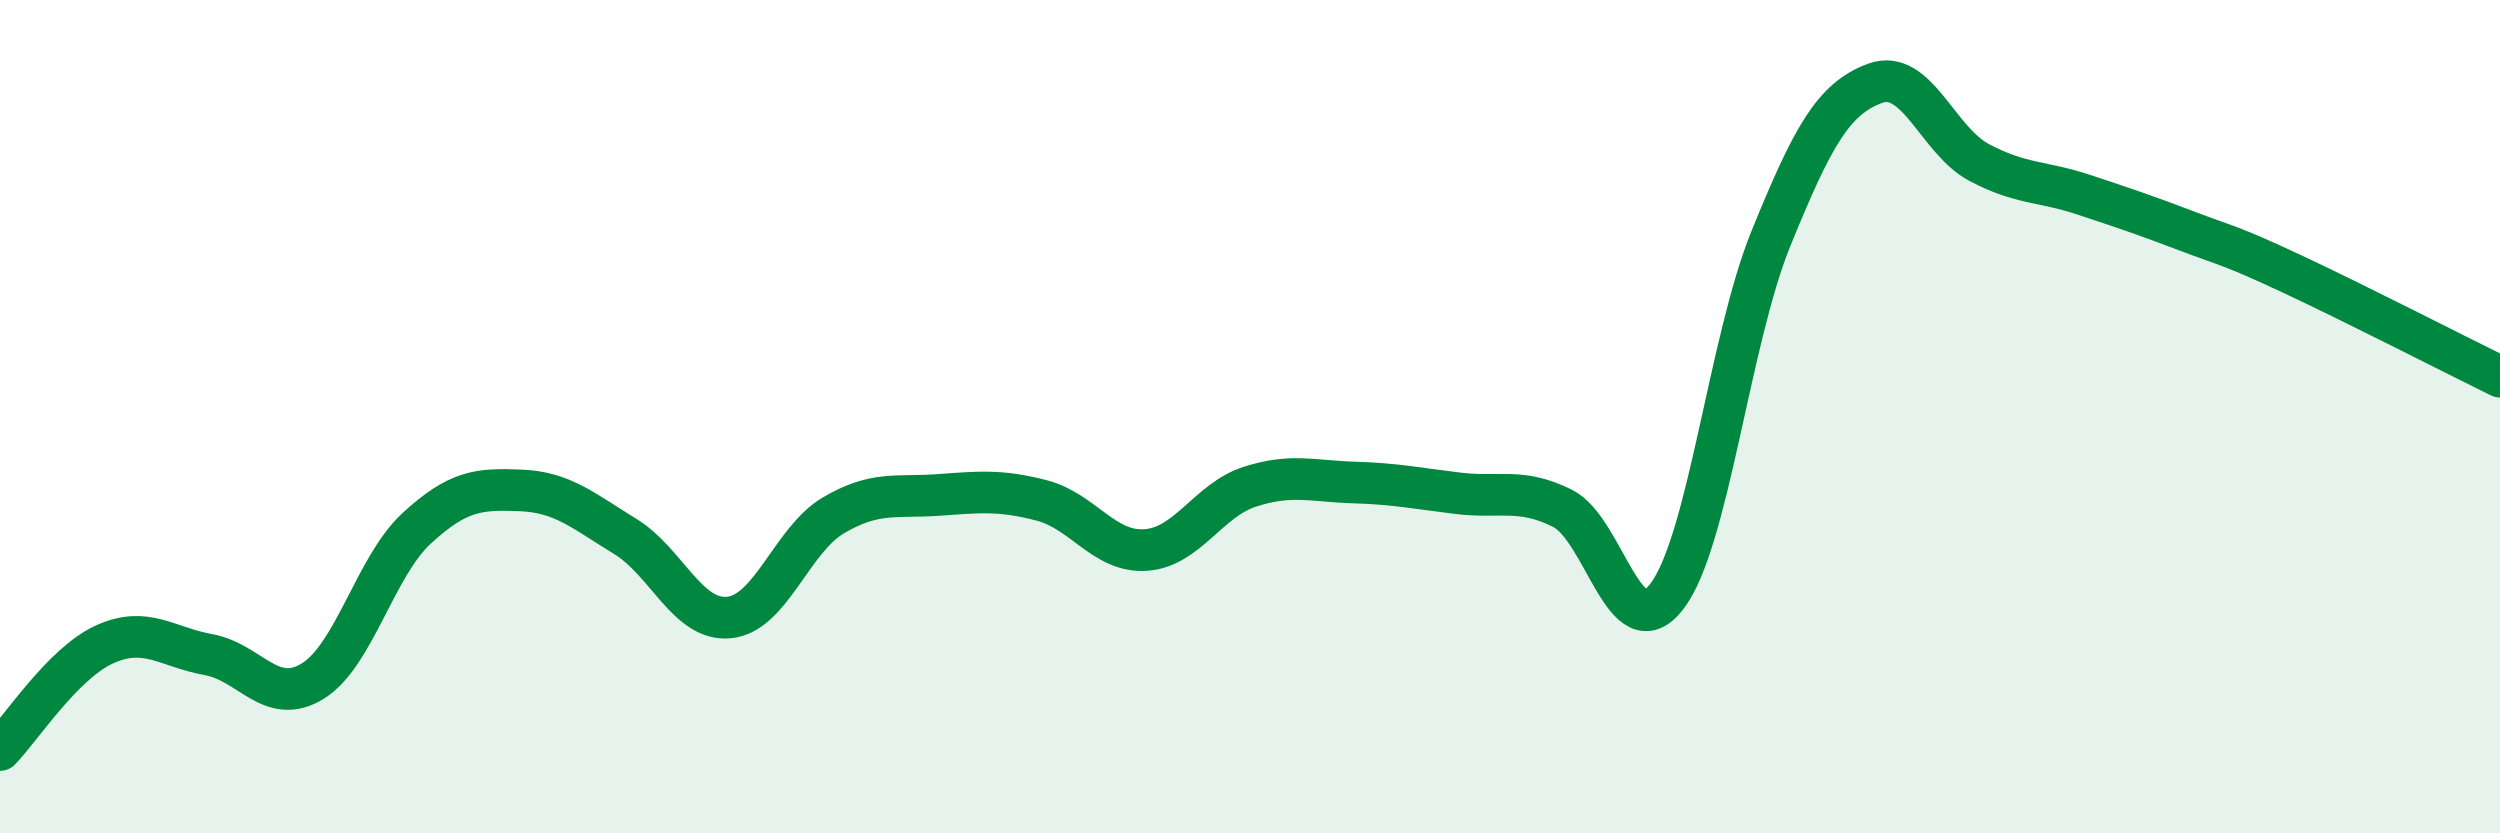
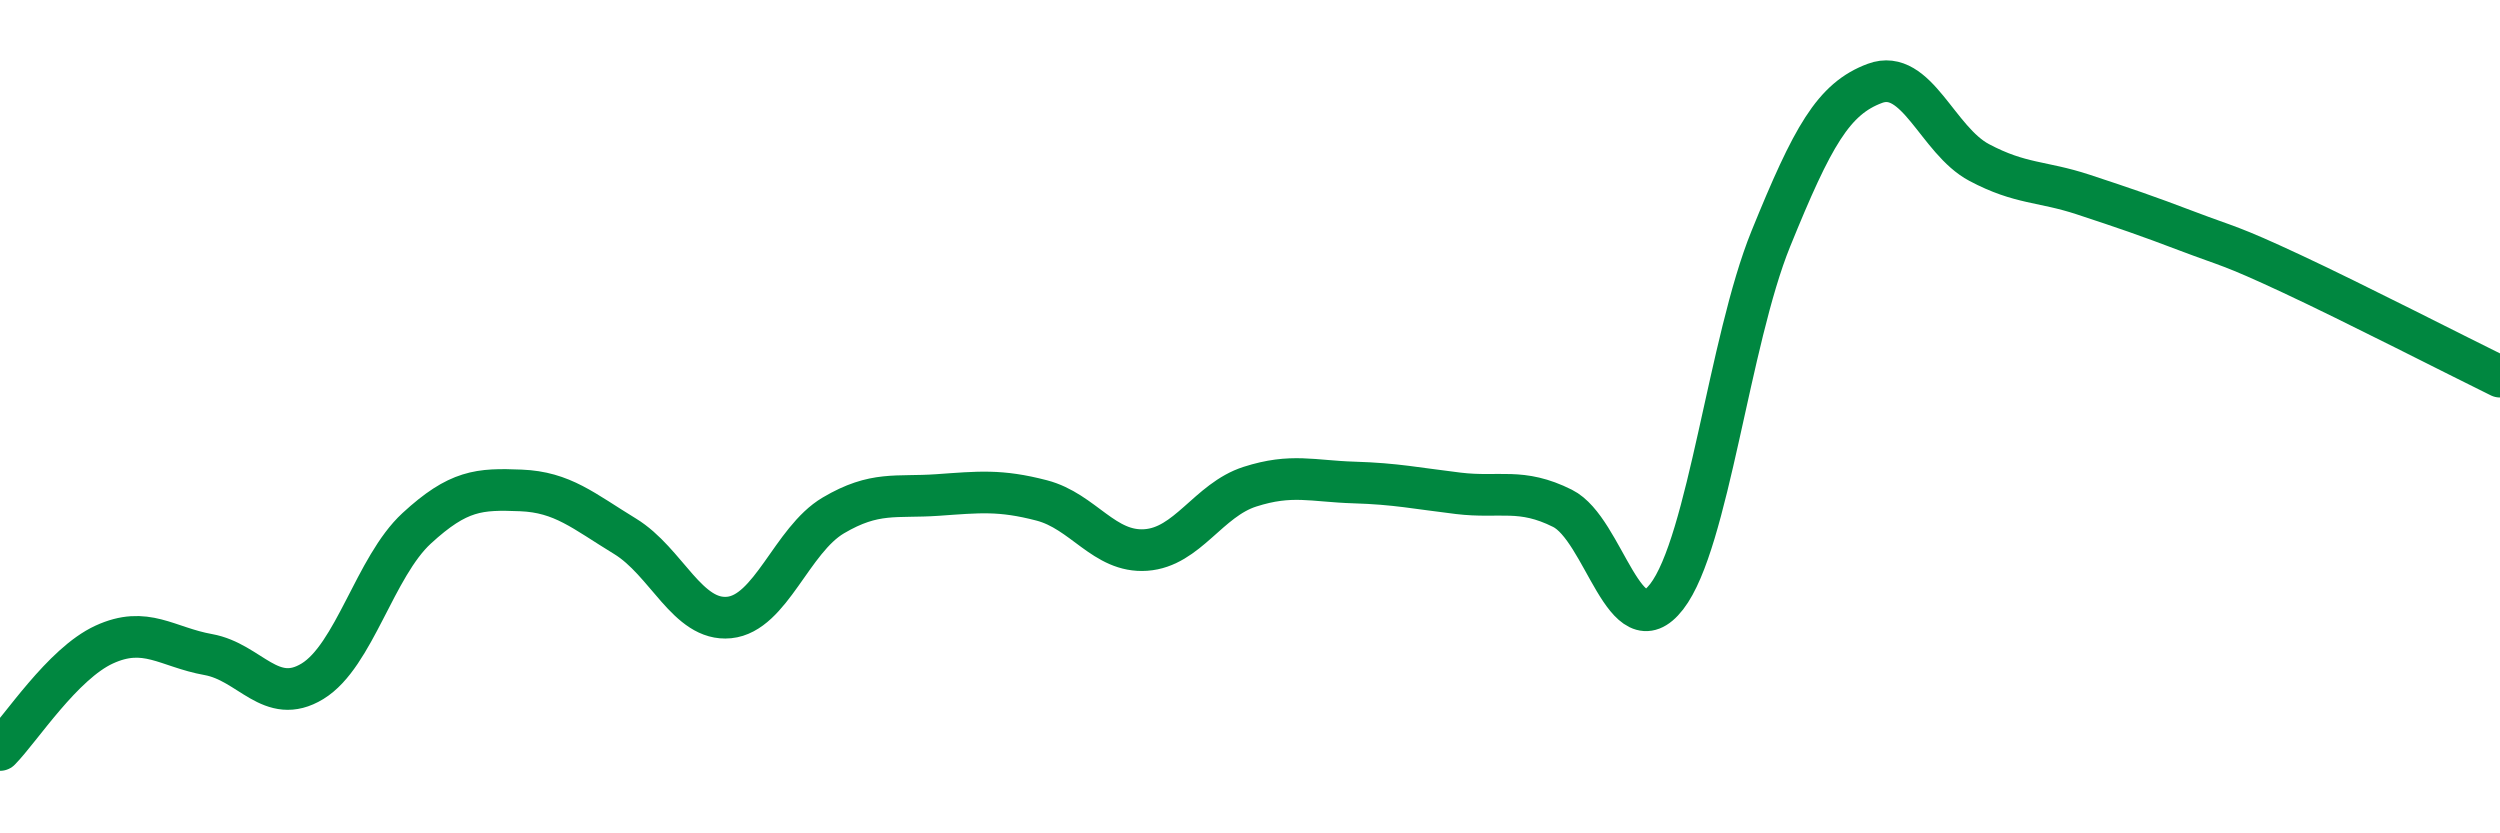
<svg xmlns="http://www.w3.org/2000/svg" width="60" height="20" viewBox="0 0 60 20">
-   <path d="M 0,18 C 0.5,17.49 1.5,15.93 2.5,15.47 C 3.5,15.01 4,15.53 5,15.71 C 6,15.89 6.5,16.96 7.5,16.35 C 8.5,15.74 9,13.6 10,12.68 C 11,11.76 11.5,11.73 12.5,11.77 C 13.5,11.81 14,12.26 15,12.87 C 16,13.48 16.5,14.92 17.5,14.82 C 18.5,14.72 19,12.96 20,12.37 C 21,11.78 21.5,11.95 22.5,11.88 C 23.5,11.81 24,11.75 25,12.01 C 26,12.27 26.5,13.27 27.5,13.2 C 28.5,13.13 29,12 30,11.68 C 31,11.36 31.5,11.55 32.5,11.58 C 33.5,11.61 34,11.72 35,11.84 C 36,11.96 36.5,11.7 37.5,12.2 C 38.5,12.7 39,15.61 40,14.32 C 41,13.03 41.5,8.19 42.5,5.73 C 43.5,3.27 44,2.37 45,2 C 46,1.63 46.5,3.37 47.5,3.9 C 48.5,4.43 49,4.34 50,4.67 C 51,5 51.5,5.17 52.5,5.55 C 53.5,5.93 53.5,5.87 55,6.57 C 56.5,7.27 59,8.55 60,9.04L60 20L0 20Z" fill="#008740" opacity="0.1" stroke-linecap="round" stroke-linejoin="round" />
  <path d="M 0,18 C 0.5,17.49 1.5,15.93 2.5,15.47 C 3.5,15.01 4,15.53 5,15.71 C 6,15.89 6.5,16.96 7.5,16.35 C 8.5,15.74 9,13.6 10,12.68 C 11,11.76 11.5,11.73 12.5,11.77 C 13.5,11.81 14,12.26 15,12.87 C 16,13.48 16.5,14.92 17.5,14.82 C 18.5,14.72 19,12.96 20,12.37 C 21,11.78 21.5,11.95 22.5,11.88 C 23.5,11.81 24,11.75 25,12.01 C 26,12.27 26.5,13.27 27.5,13.2 C 28.5,13.13 29,12 30,11.68 C 31,11.36 31.5,11.55 32.5,11.58 C 33.5,11.61 34,11.72 35,11.84 C 36,11.96 36.5,11.7 37.5,12.2 C 38.5,12.7 39,15.61 40,14.32 C 41,13.03 41.5,8.19 42.5,5.73 C 43.5,3.27 44,2.37 45,2 C 46,1.63 46.5,3.37 47.5,3.9 C 48.5,4.43 49,4.34 50,4.67 C 51,5 51.5,5.17 52.5,5.55 C 53.5,5.93 53.5,5.87 55,6.57 C 56.5,7.27 59,8.55 60,9.04" stroke="#008740" stroke-width="1" fill="none" stroke-linecap="round" stroke-linejoin="round" />
</svg>